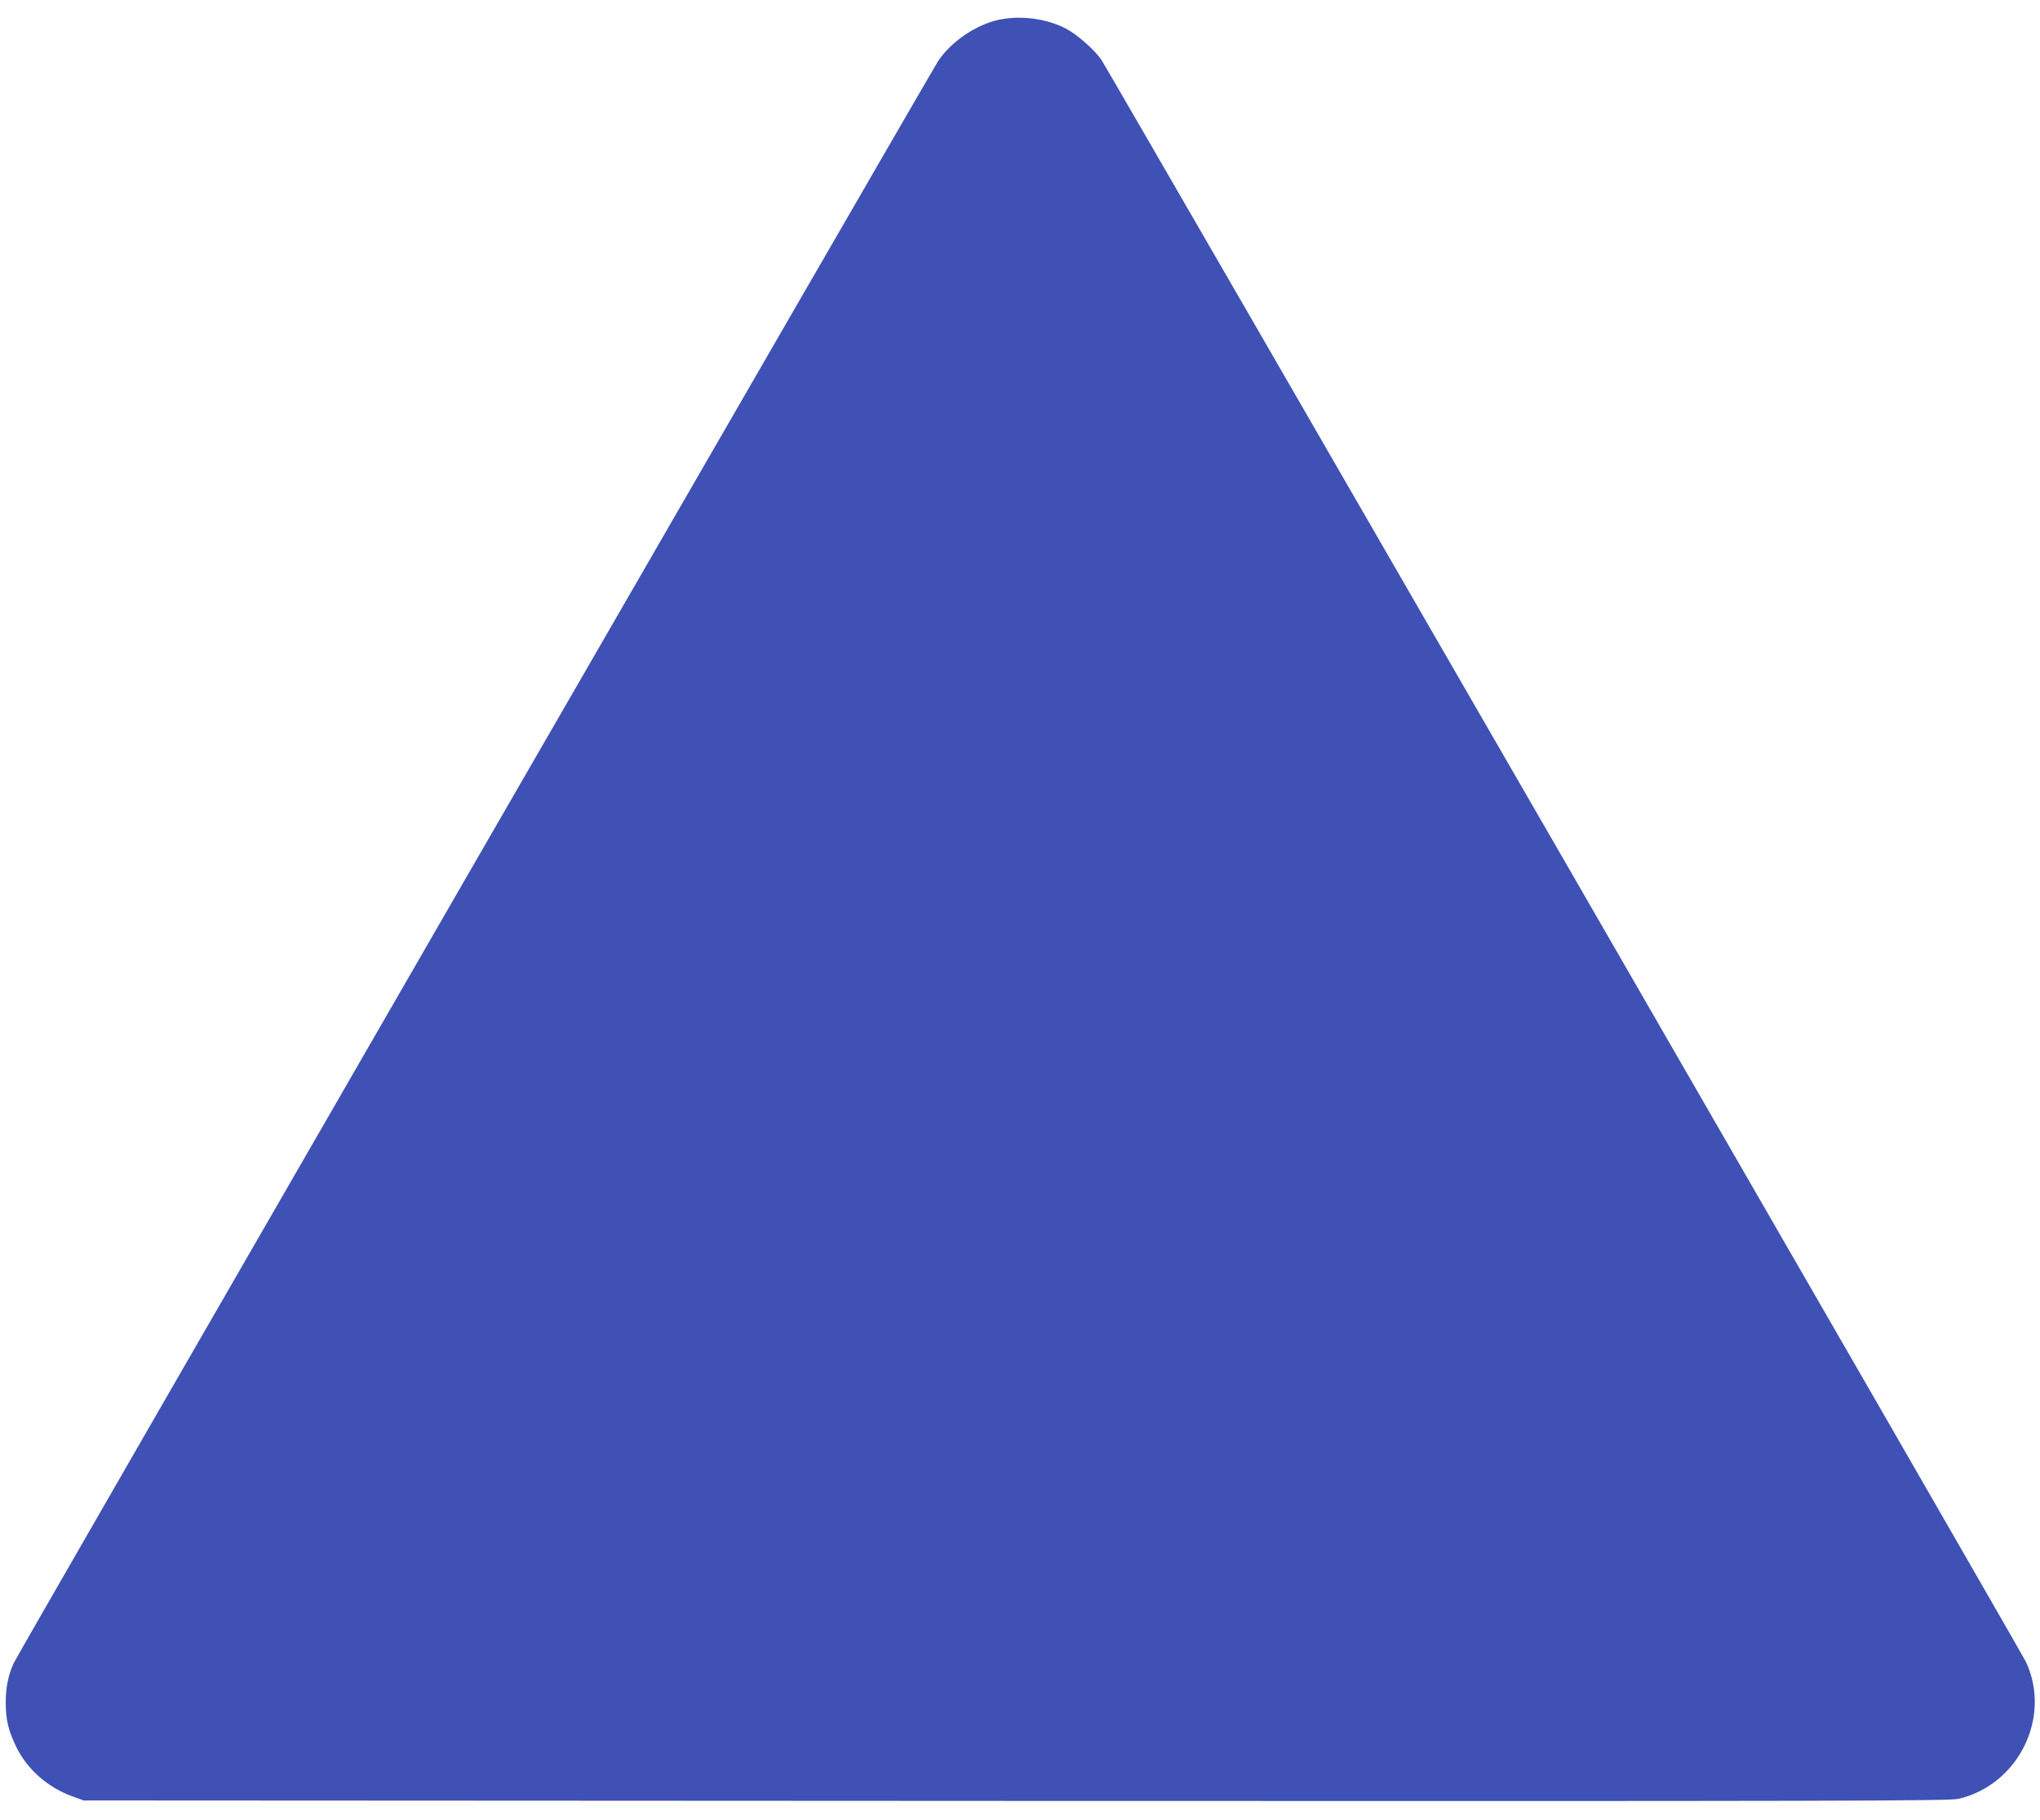
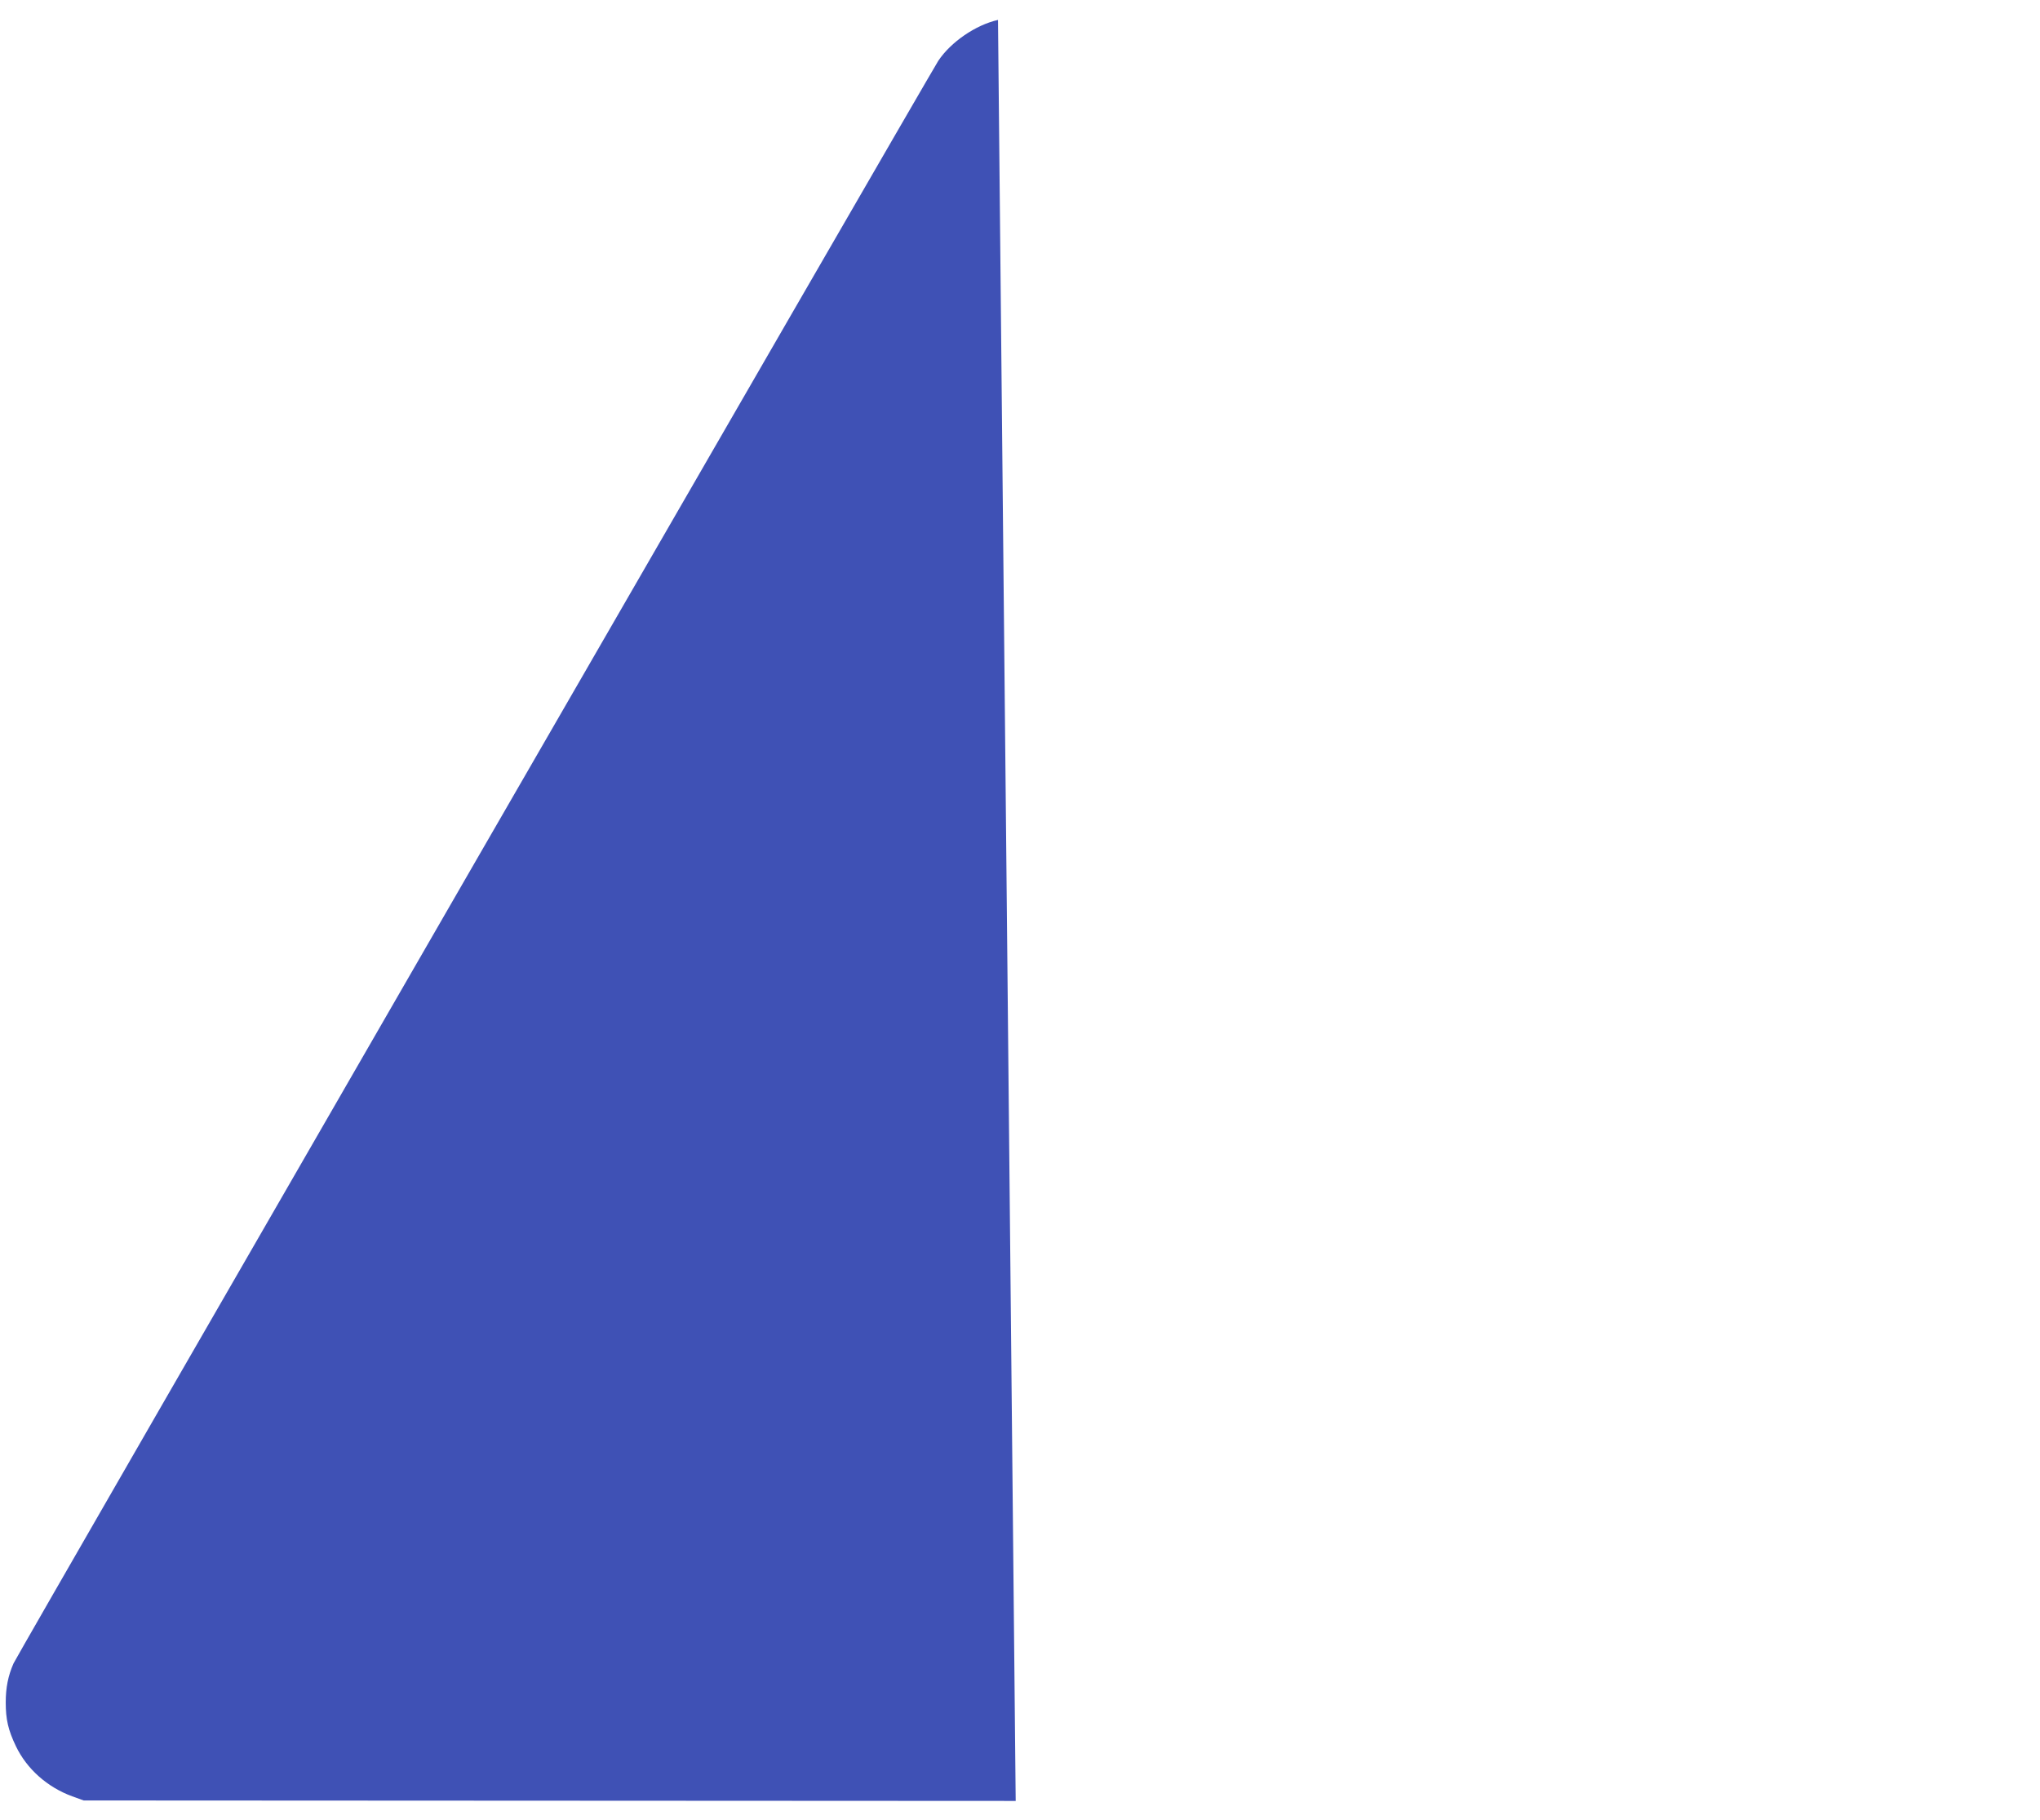
<svg xmlns="http://www.w3.org/2000/svg" version="1.0" width="1280pt" height="1142pt" viewBox="0 0 1280 1142" preserveAspectRatio="xMidYMid meet">
  <g transform="translate(0,1142) scale(0.1,-0.1)" fill="#3f51b5" stroke="none">
-     <path d="M6262 11295 c-139 -31 -296 -138 -375 -257 -58 -90 -5779 -10000 -5802 -10053 -34 -77 -49 -152 -49 -245 0 -106 15 -173 64 -275 68 -142 197 -257 353 -314 l72 -26 5848 -3 c5244 -2 5855 0 5915 13 377 88 586 512 424 859 -31 66 -5757 9985 -5802 10052 -43 62 -149 155 -217 192 -125 66 -288 88 -431 57z" />
+     <path d="M6262 11295 c-139 -31 -296 -138 -375 -257 -58 -90 -5779 -10000 -5802 -10053 -34 -77 -49 -152 -49 -245 0 -106 15 -173 64 -275 68 -142 197 -257 353 -314 l72 -26 5848 -3 z" />
  </g>
</svg>